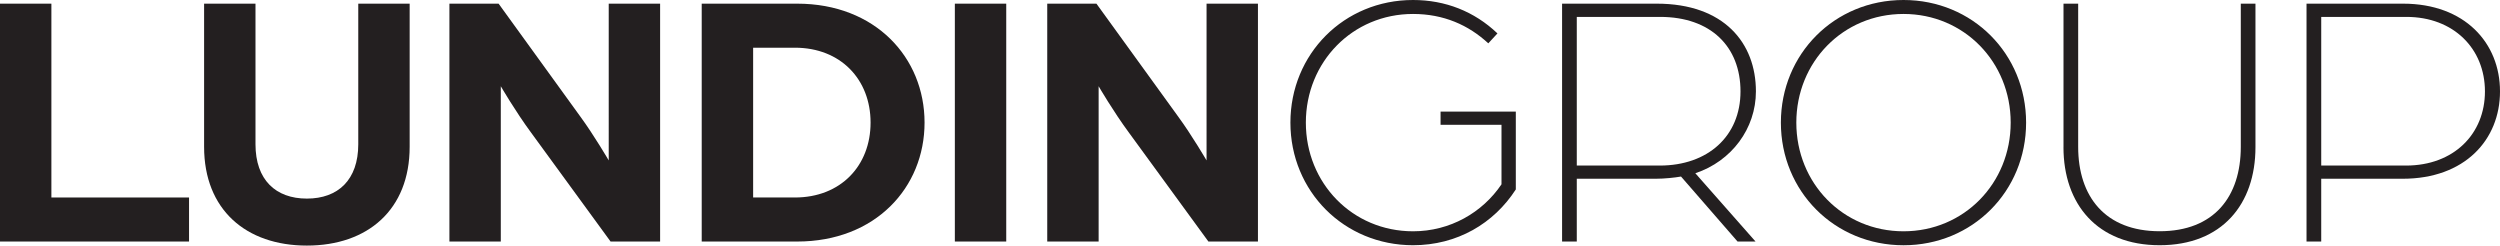
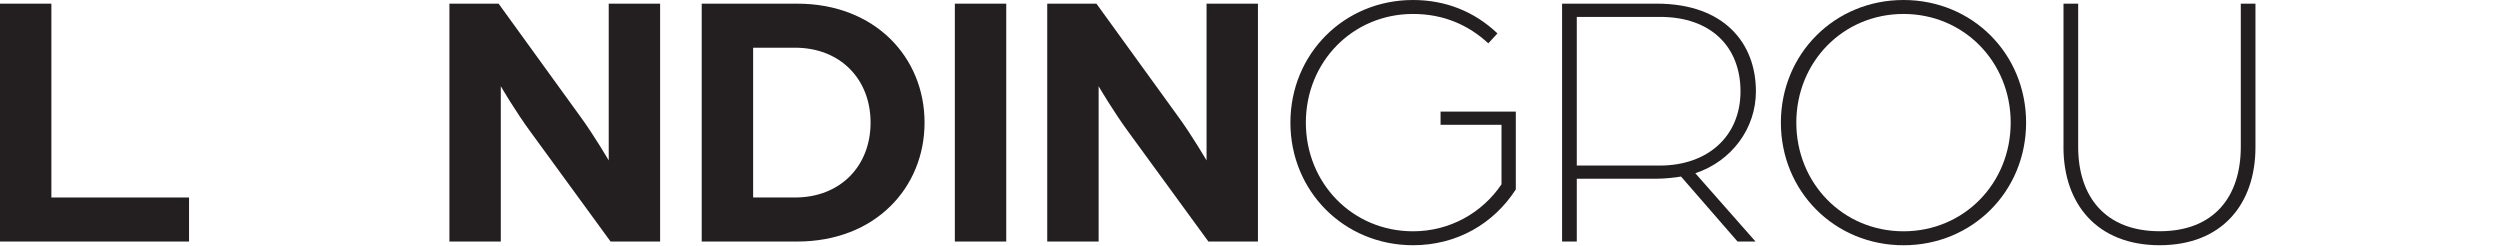
<svg xmlns="http://www.w3.org/2000/svg" id="Layer_1" data-name="Layer 1" viewBox="0 0 840.16 82.53">
  <defs>
    <style>
      .cls-1 {
        fill: #231f20;
      }
    </style>
  </defs>
  <path class="cls-1" d="M0,1.23h17.27v65.14h46.26v14.8H0V1.23Z" />
-   <path class="cls-1" d="M68.59,49.35V1.23h17.27v47.25c0,11.97,6.79,18.26,17.27,18.26s17.27-6.29,17.27-18.26V1.23h17.27v48.11c0,21.1-14.06,33.19-34.54,33.19s-34.54-12.09-34.54-33.19Z" />
  <path class="cls-1" d="M151.03,1.23h16.53l27.51,38c4.44,6.04,9.5,14.68,9.5,14.68V1.23h17.27v79.94h-16.65l-26.65-36.52c-5.3-7.16-10.24-15.67-10.24-15.67v52.18h-17.27V1.23Z" />
  <path class="cls-1" d="M235.82,1.23h32.08c26.28,0,42.81,18.13,42.81,39.97s-16.53,39.97-42.81,39.97h-32.08V1.23ZM267.16,66.37c15.3,0,25.41-10.61,25.41-25.17s-10.12-25.17-25.41-25.17h-14.06v50.33h14.06Z" />
-   <path class="cls-1" d="M320.89,1.23h17.27v79.94h-17.27V1.23Z" />
+   <path class="cls-1" d="M320.89,1.23h17.27v79.94h-17.27Z" />
  <path class="cls-1" d="M351.94,1.23h16.53l27.51,38c4.44,6.04,9.5,14.68,9.5,14.68V1.23h17.27v79.94h-16.65l-26.65-36.52c-5.3-7.16-10.24-15.67-10.24-15.67v52.18h-17.27V1.23Z" />
  <path class="cls-1" d="M433.66,41.21c0-23.07,18.01-41.21,41.21-41.21,10.86,0,20.6,3.83,28.37,11.23l-3.08,3.33c-6.66-6.17-15.05-9.87-25.29-9.87-20.36,0-36.02,16.16-36.02,36.52s15.67,36.52,36.02,36.52c12.46,0,23.32-6.29,29.73-15.79v-19.99h-20.48v-4.44h25.29v26.15c-7.4,11.47-19.74,18.75-34.54,18.75-23.19,0-41.21-18.14-41.21-41.21Z" />
  <path class="cls-1" d="M524.96,1.23h31.83c22.58,0,33.31,13.2,33.31,29.48,0,12.46-8.14,23.44-20.36,27.51l20.23,22.95h-6.04l-19-21.84c-2.1.37-5.55.74-8.51.74h-26.52v21.1h-4.94V1.23ZM557.78,55.64c16.16,0,27.14-9.87,27.14-24.92s-9.99-25.04-27.02-25.04h-28v49.96h27.88Z" />
  <path class="cls-1" d="M598.49,41.21c0-23.07,18.01-41.21,41.21-41.21s41.2,18.14,41.2,41.21-18.01,41.21-41.2,41.21-41.21-18.14-41.21-41.21ZM675.72,41.21c0-20.36-15.67-36.52-36.02-36.52s-36.02,16.16-36.02,36.52,15.67,36.52,36.02,36.52,36.02-16.16,36.02-36.52Z" />
  <path class="cls-1" d="M693.47,49.47V1.23h4.93v48.11c0,16.78,9.13,28.37,27.39,28.37s27.26-11.6,27.26-28.37V1.23h4.93v48.24c0,19.12-11.23,32.94-32.2,32.94s-32.32-13.82-32.32-32.94Z" />
-   <path class="cls-1" d="M775.14,1.23h32.45c20.73,0,32.57,13.2,32.57,29.48s-11.84,29.36-32.69,29.36h-27.39v21.1h-4.94V1.23ZM808.58,55.64c16.04,0,26.52-10.61,26.52-24.92s-10.49-25.04-26.4-25.04h-28.62v49.96h28.5Z" />
</svg>